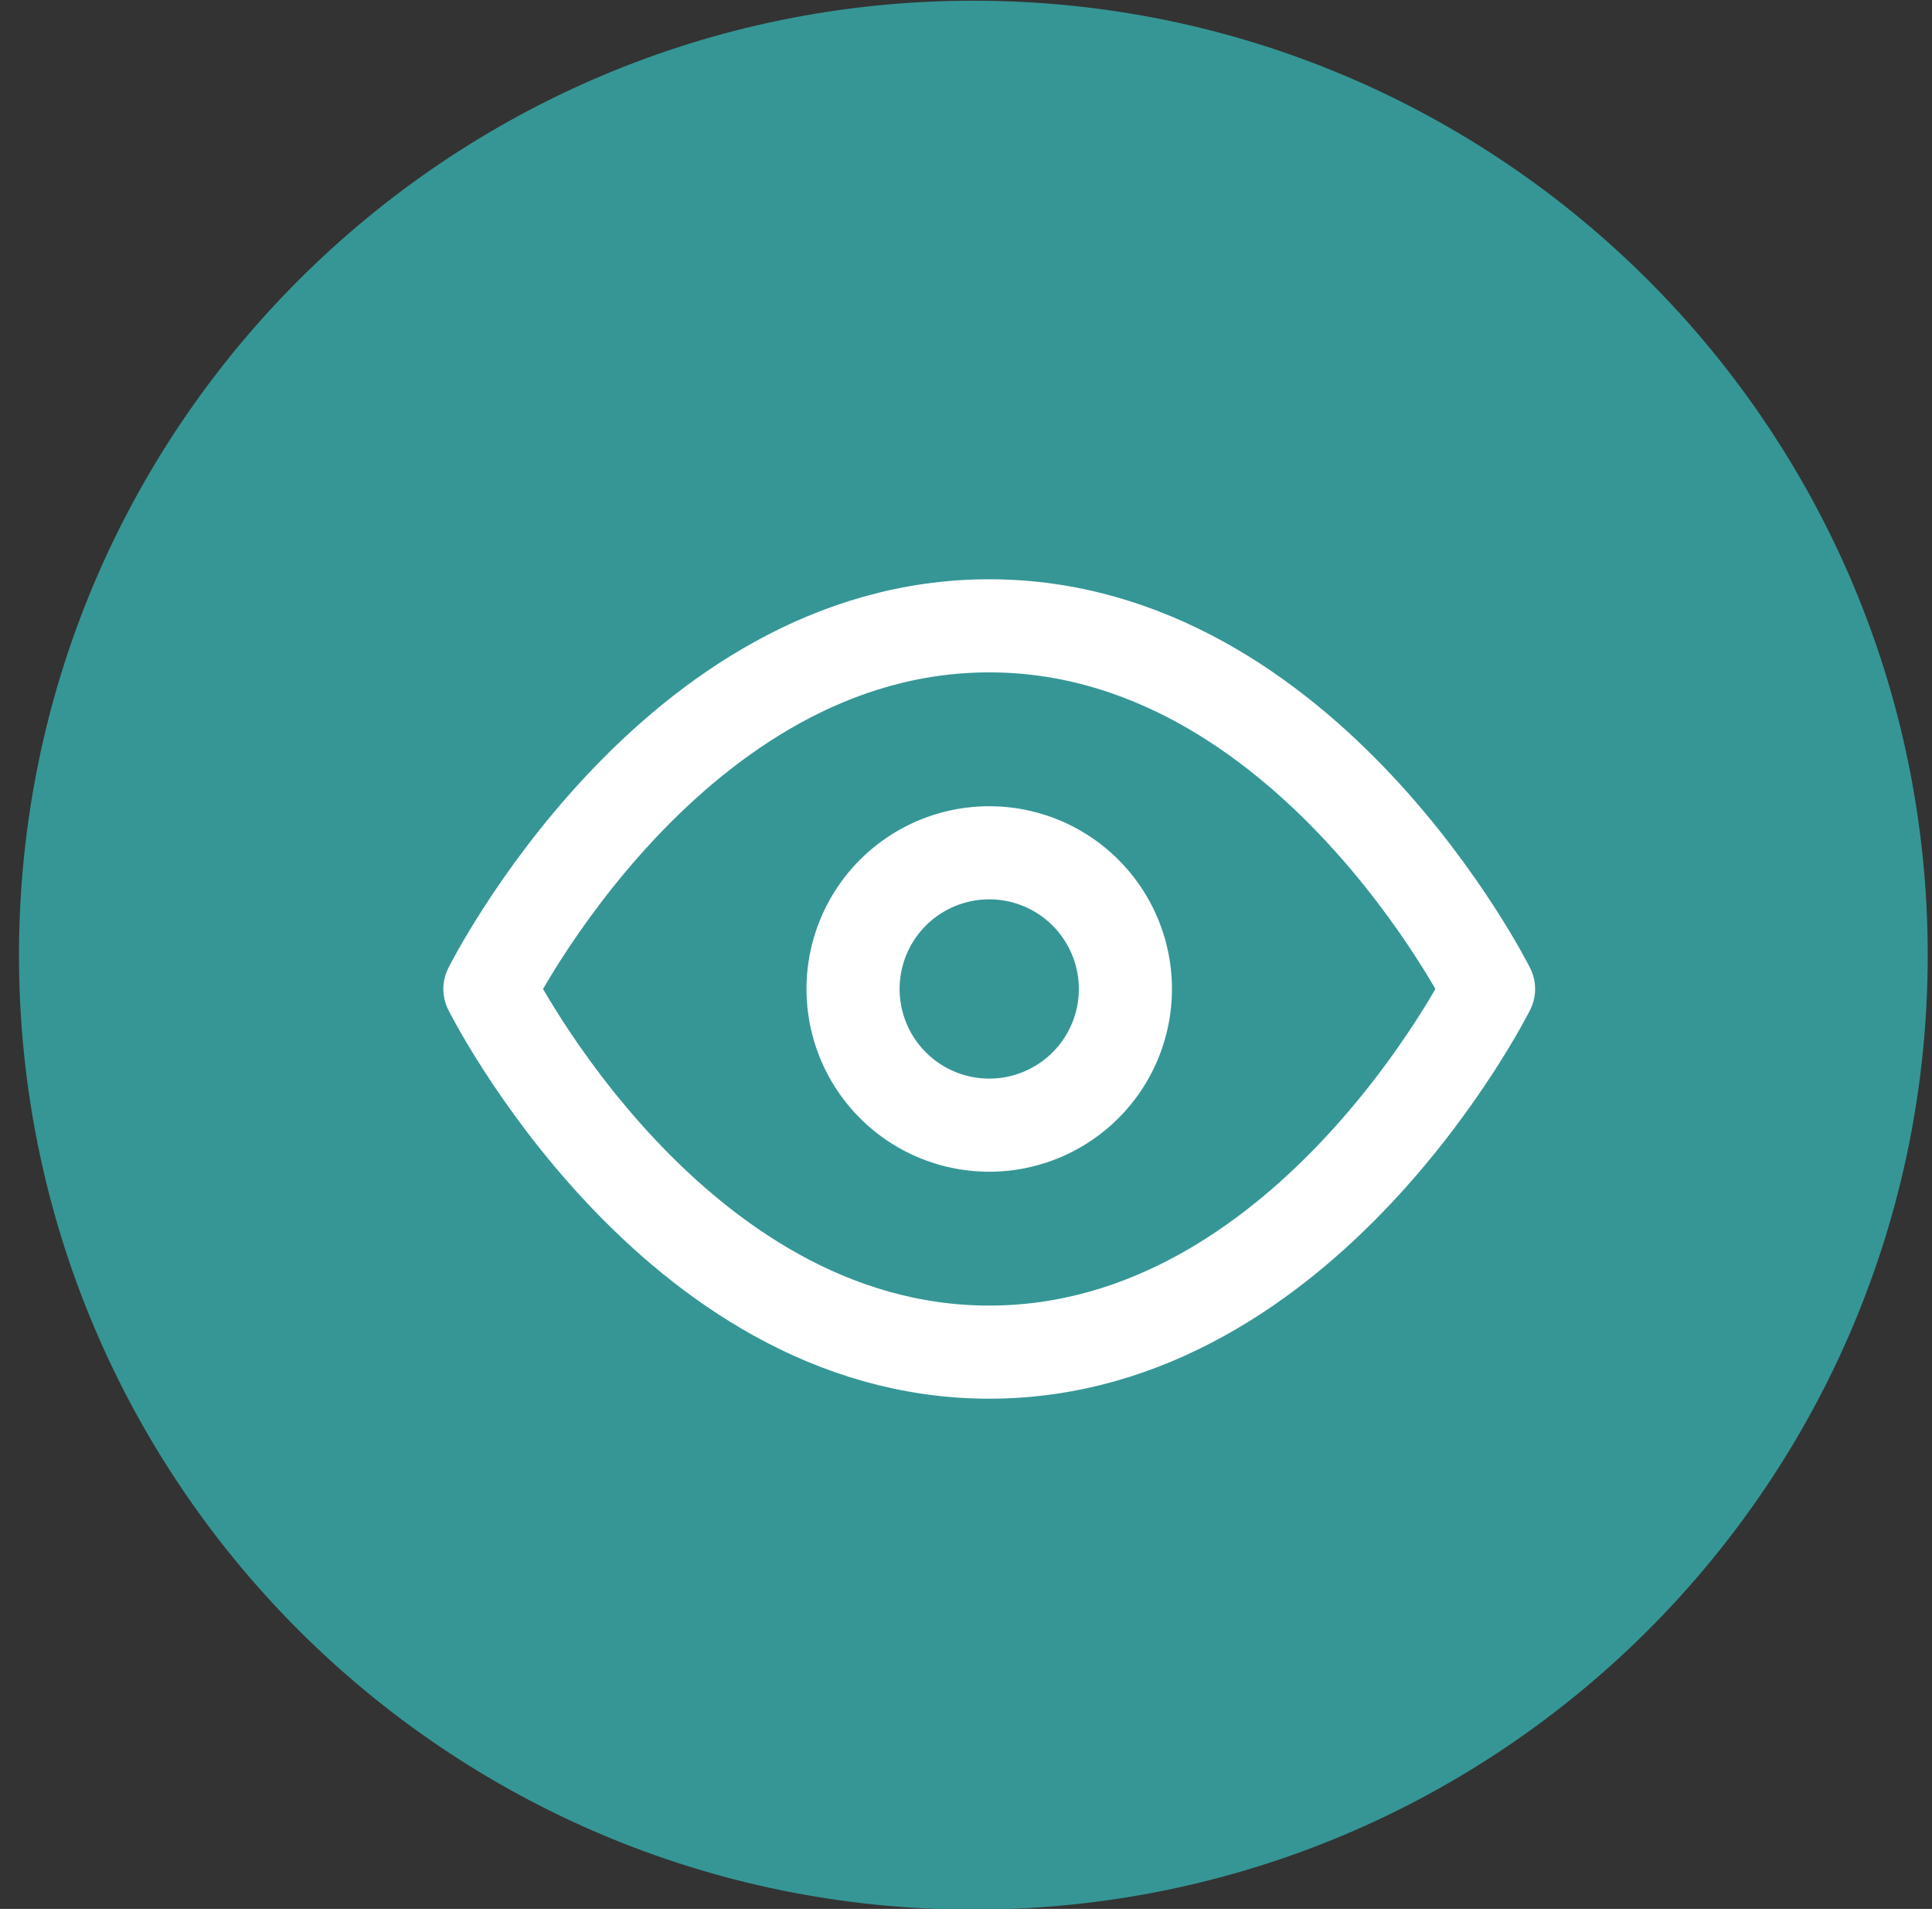
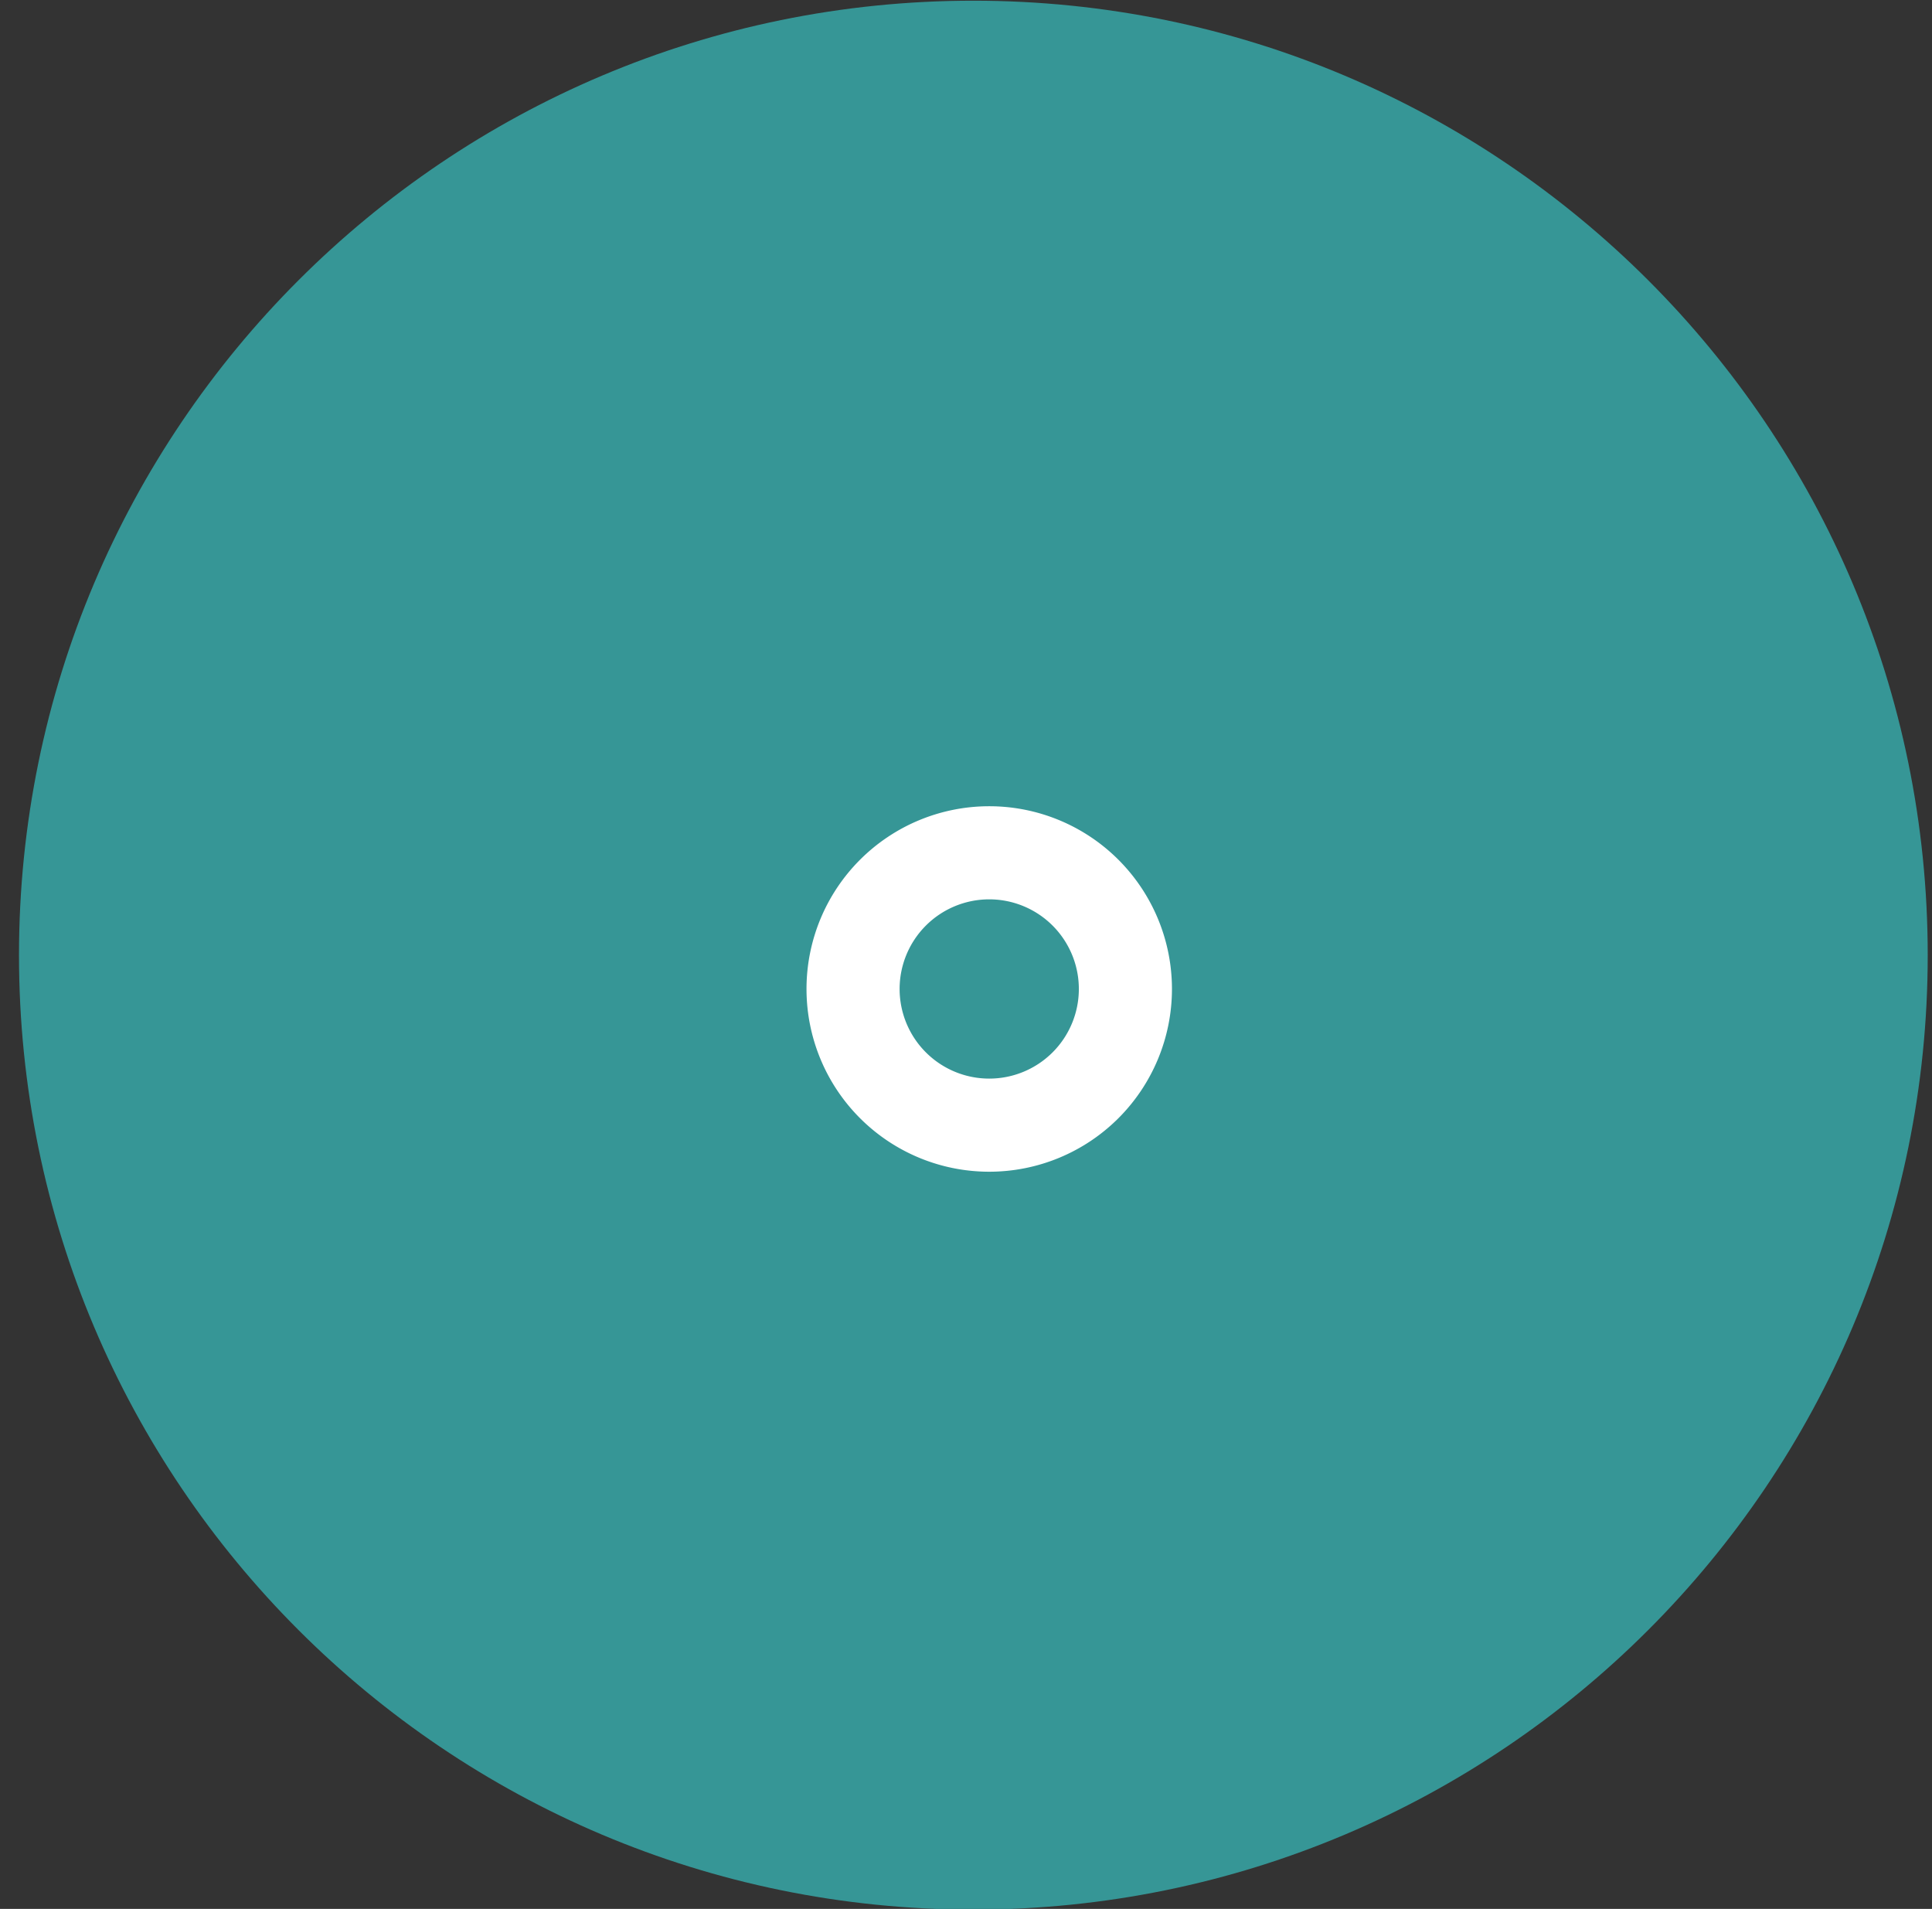
<svg xmlns="http://www.w3.org/2000/svg" width="83" height="82" viewBox="0 0 83 82">
  <rect x="0" y="0" width="83" height="82" fill="#333333" stroke="none" />
  <g>
    <g>
      <path fill="#369696" d="M41.816.03c22.644 0 41 18.356 41 41s-18.356 41-41 41-41-18.356-41-41 18.356-41 41-41z" />
    </g>
    <g>
-       <path fill="none" stroke="#fff" stroke-linecap="round" stroke-linejoin="round" stroke-miterlimit="20" stroke-width="4" d="M21.047 42.483v0s7.8-15.6 21.45-15.6c13.652 0 21.452 15.6 21.452 15.6v0s-7.8 15.6-21.451 15.6-21.451-15.6-21.451-15.6v0z" />
-     </g>
+       </g>
    <g>
      <path fill="none" stroke="#fff" stroke-linecap="round" stroke-linejoin="round" stroke-miterlimit="20" stroke-width="4" d="M48.348 42.483a5.85 5.85 0 1 1-11.7 0 5.85 5.85 0 0 1 11.7 0z" />
    </g>
  </g>
</svg>